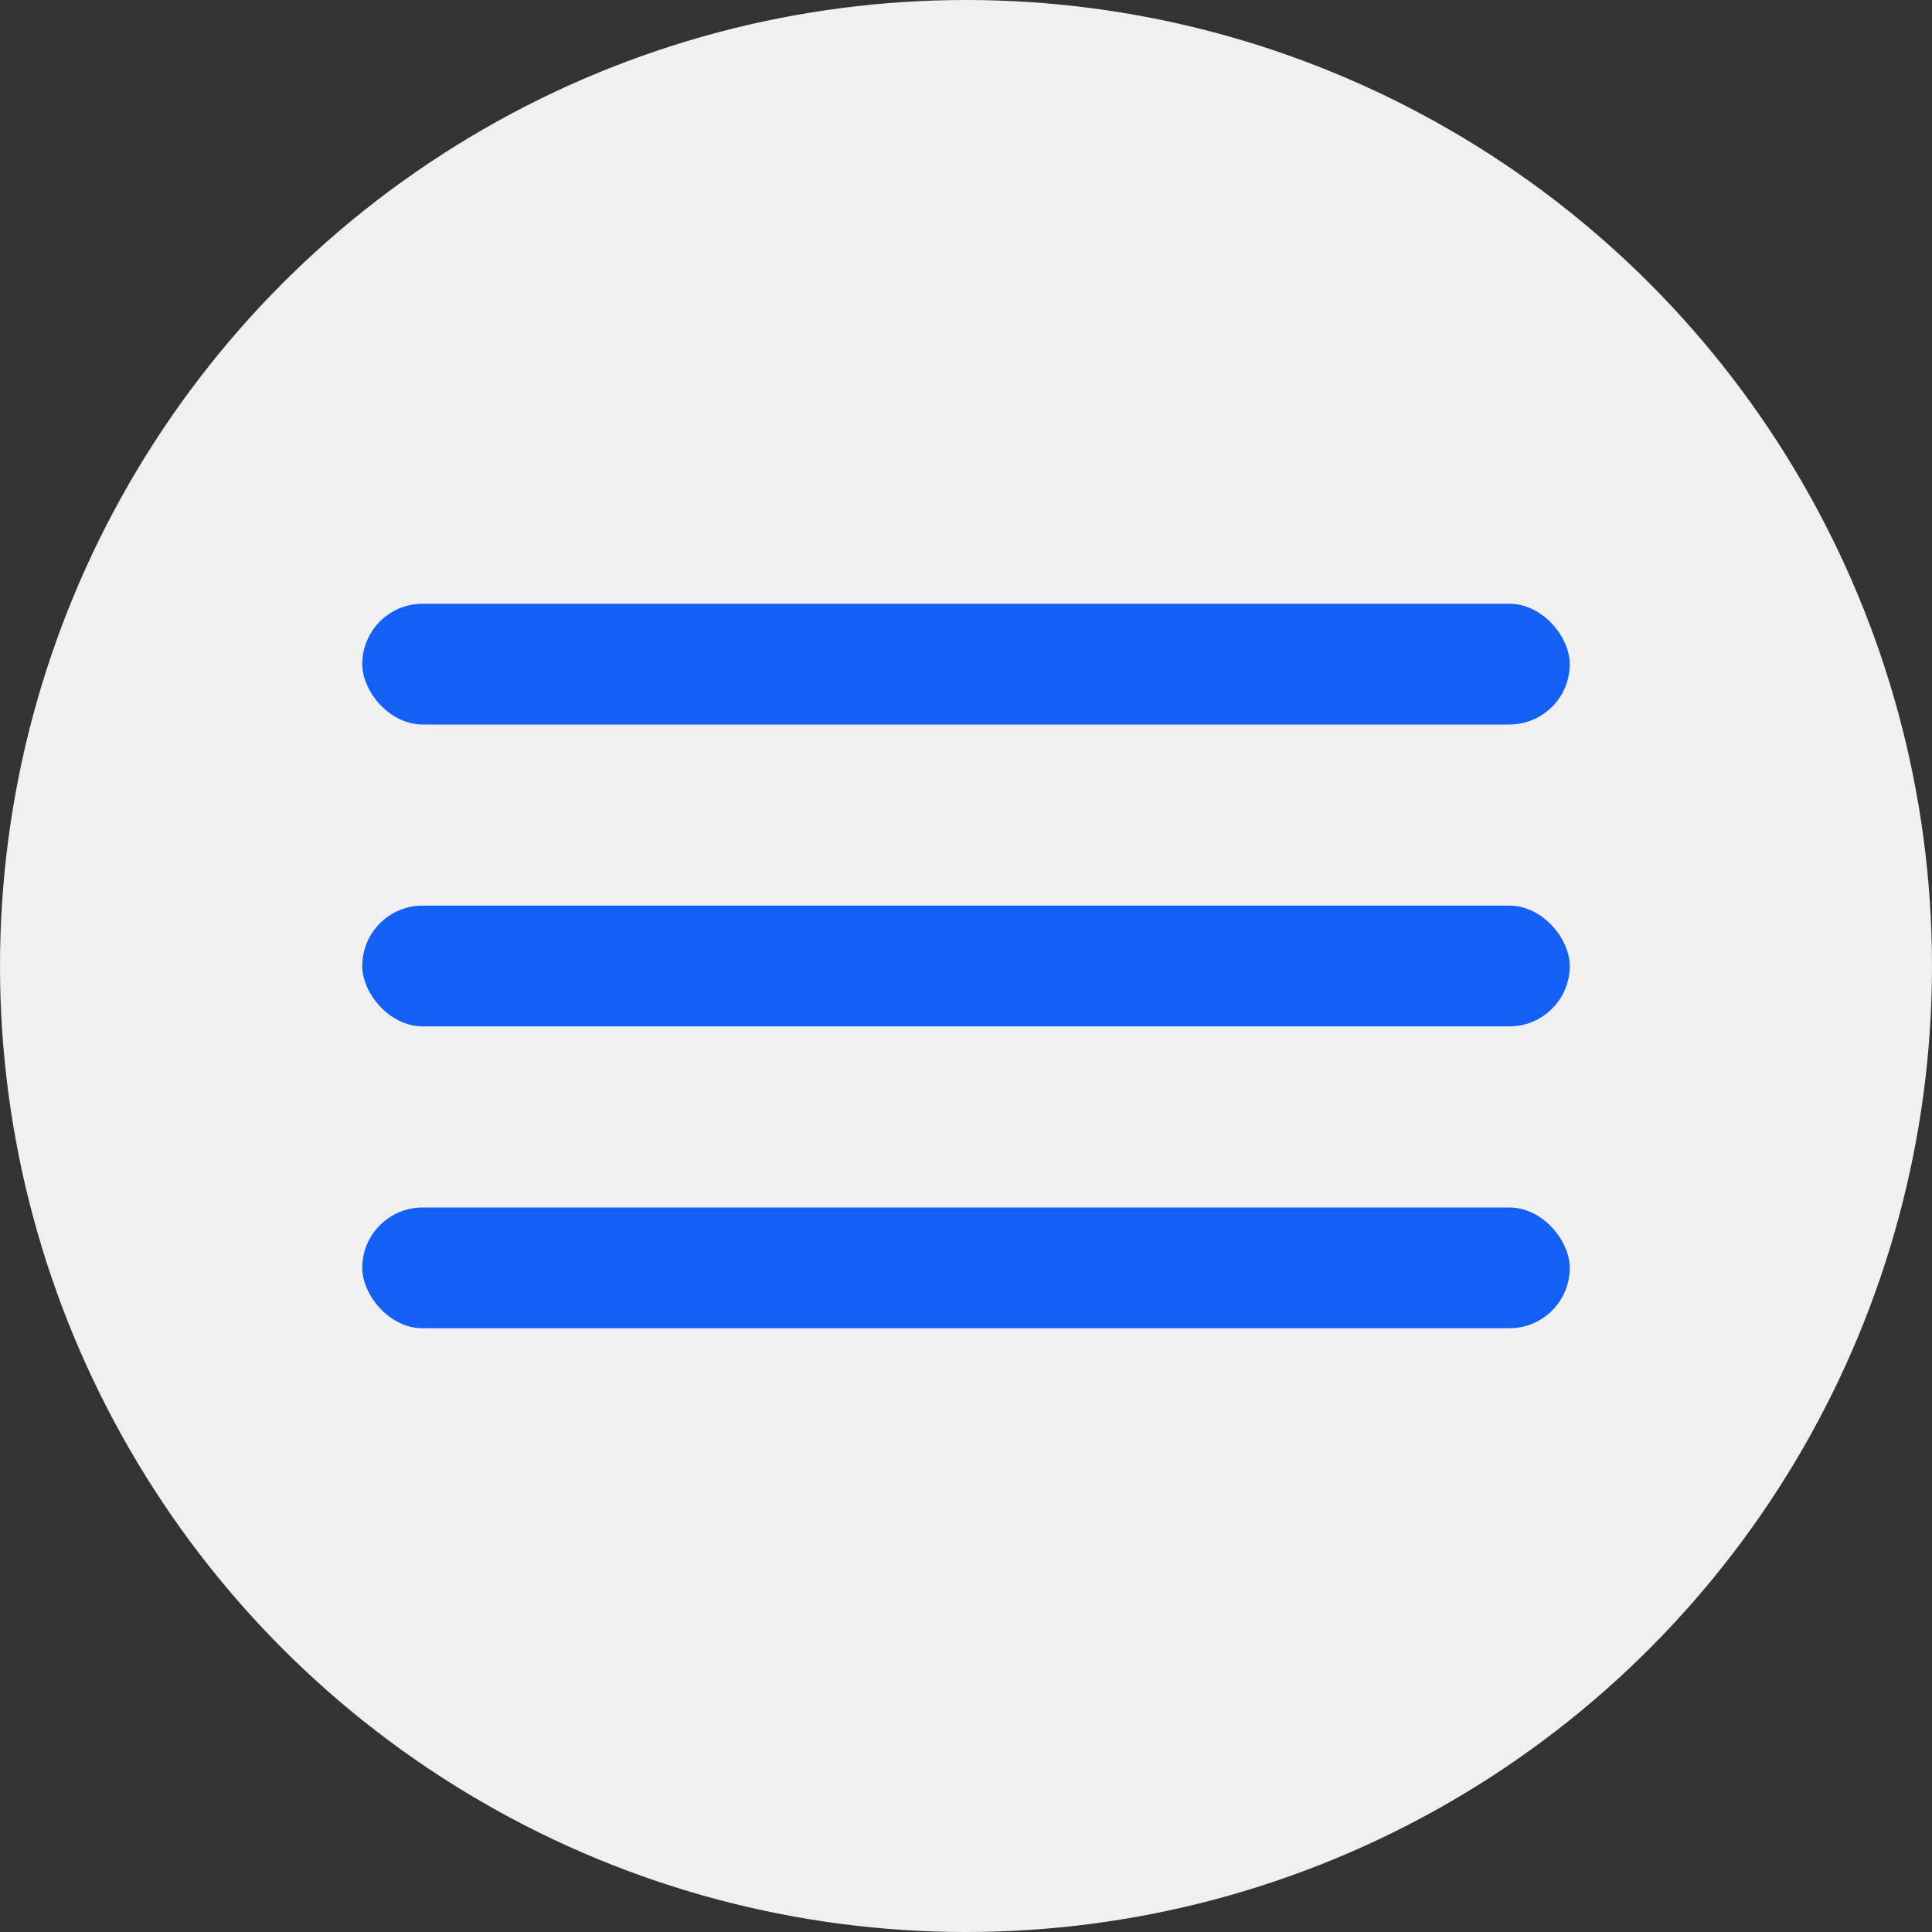
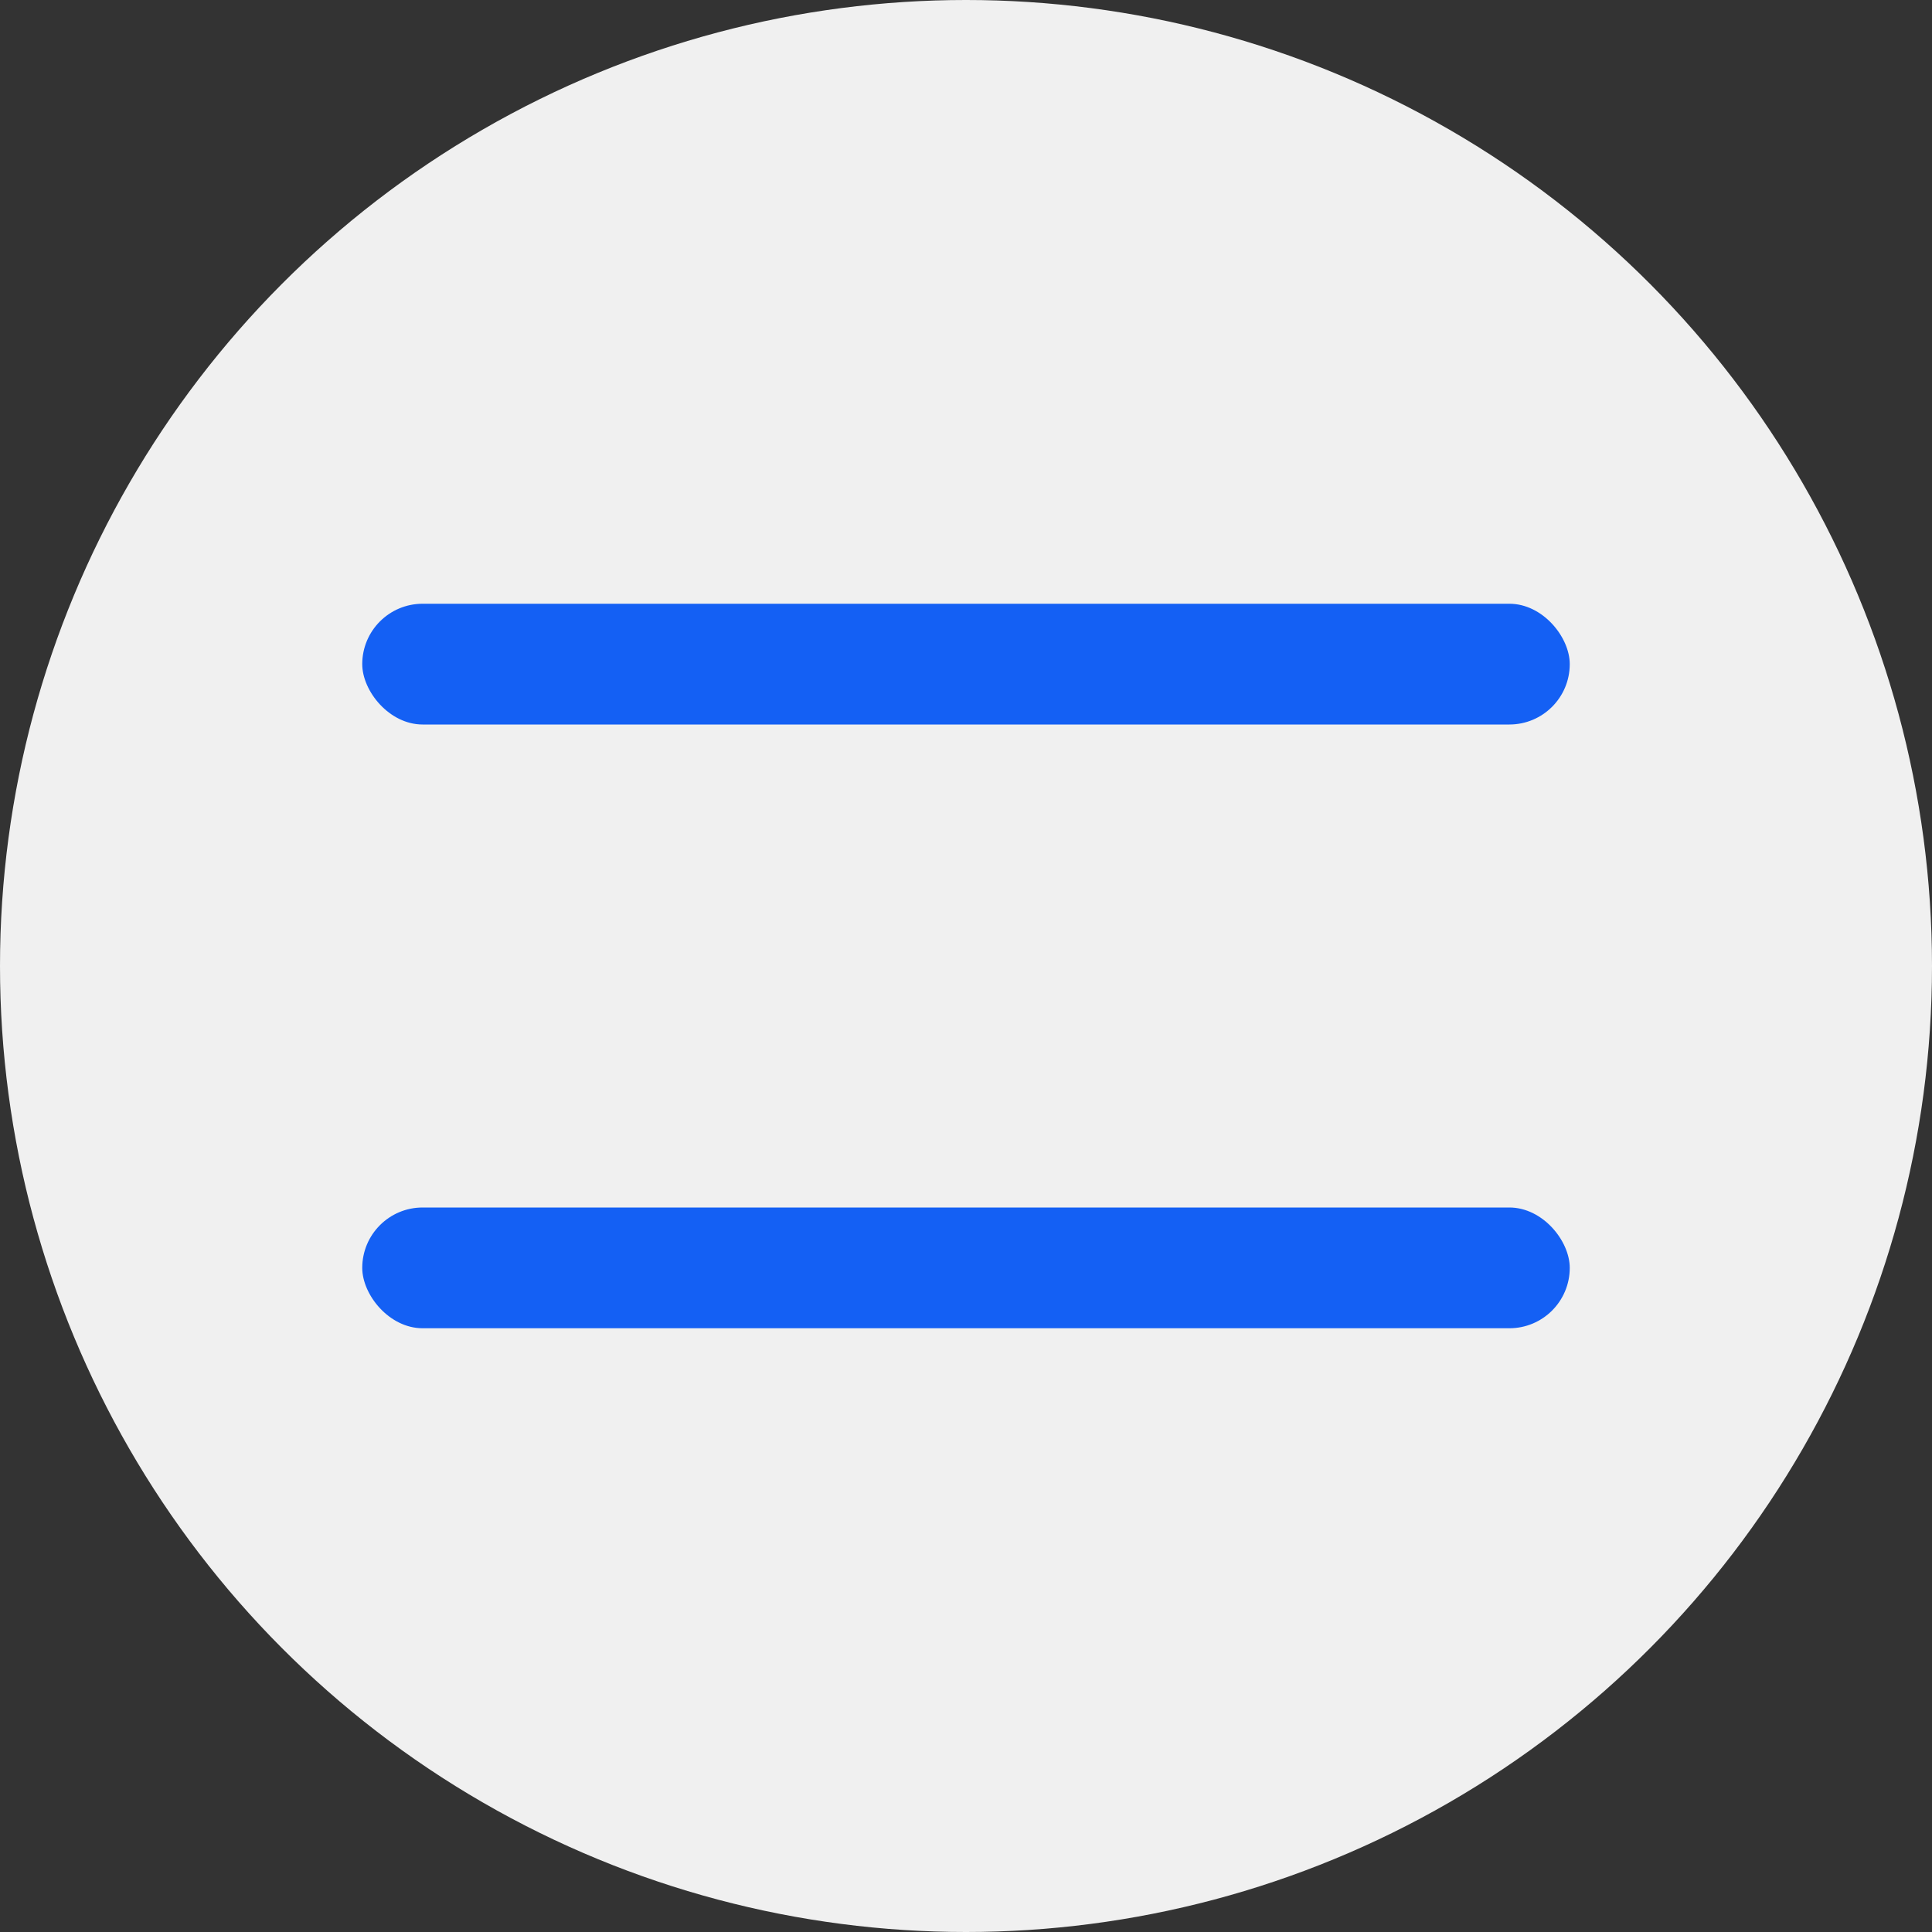
<svg xmlns="http://www.w3.org/2000/svg" width="32" height="32" viewBox="0 0 32 32" fill="none">
  <rect x="0" y="0" width="32" height="32" fill="#333333" stroke="none" />
  <circle cx="16" cy="16" r="16" fill="#F0F0F0" />
  <rect x="6" y="10" width="20" height="2" rx="1" fill="#1460F4" />
-   <rect x="6" y="15" width="20" height="2" rx="1" fill="#1460F4" />
  <rect x="6" y="20" width="20" height="2" rx="1" fill="#1460F4" />
</svg>